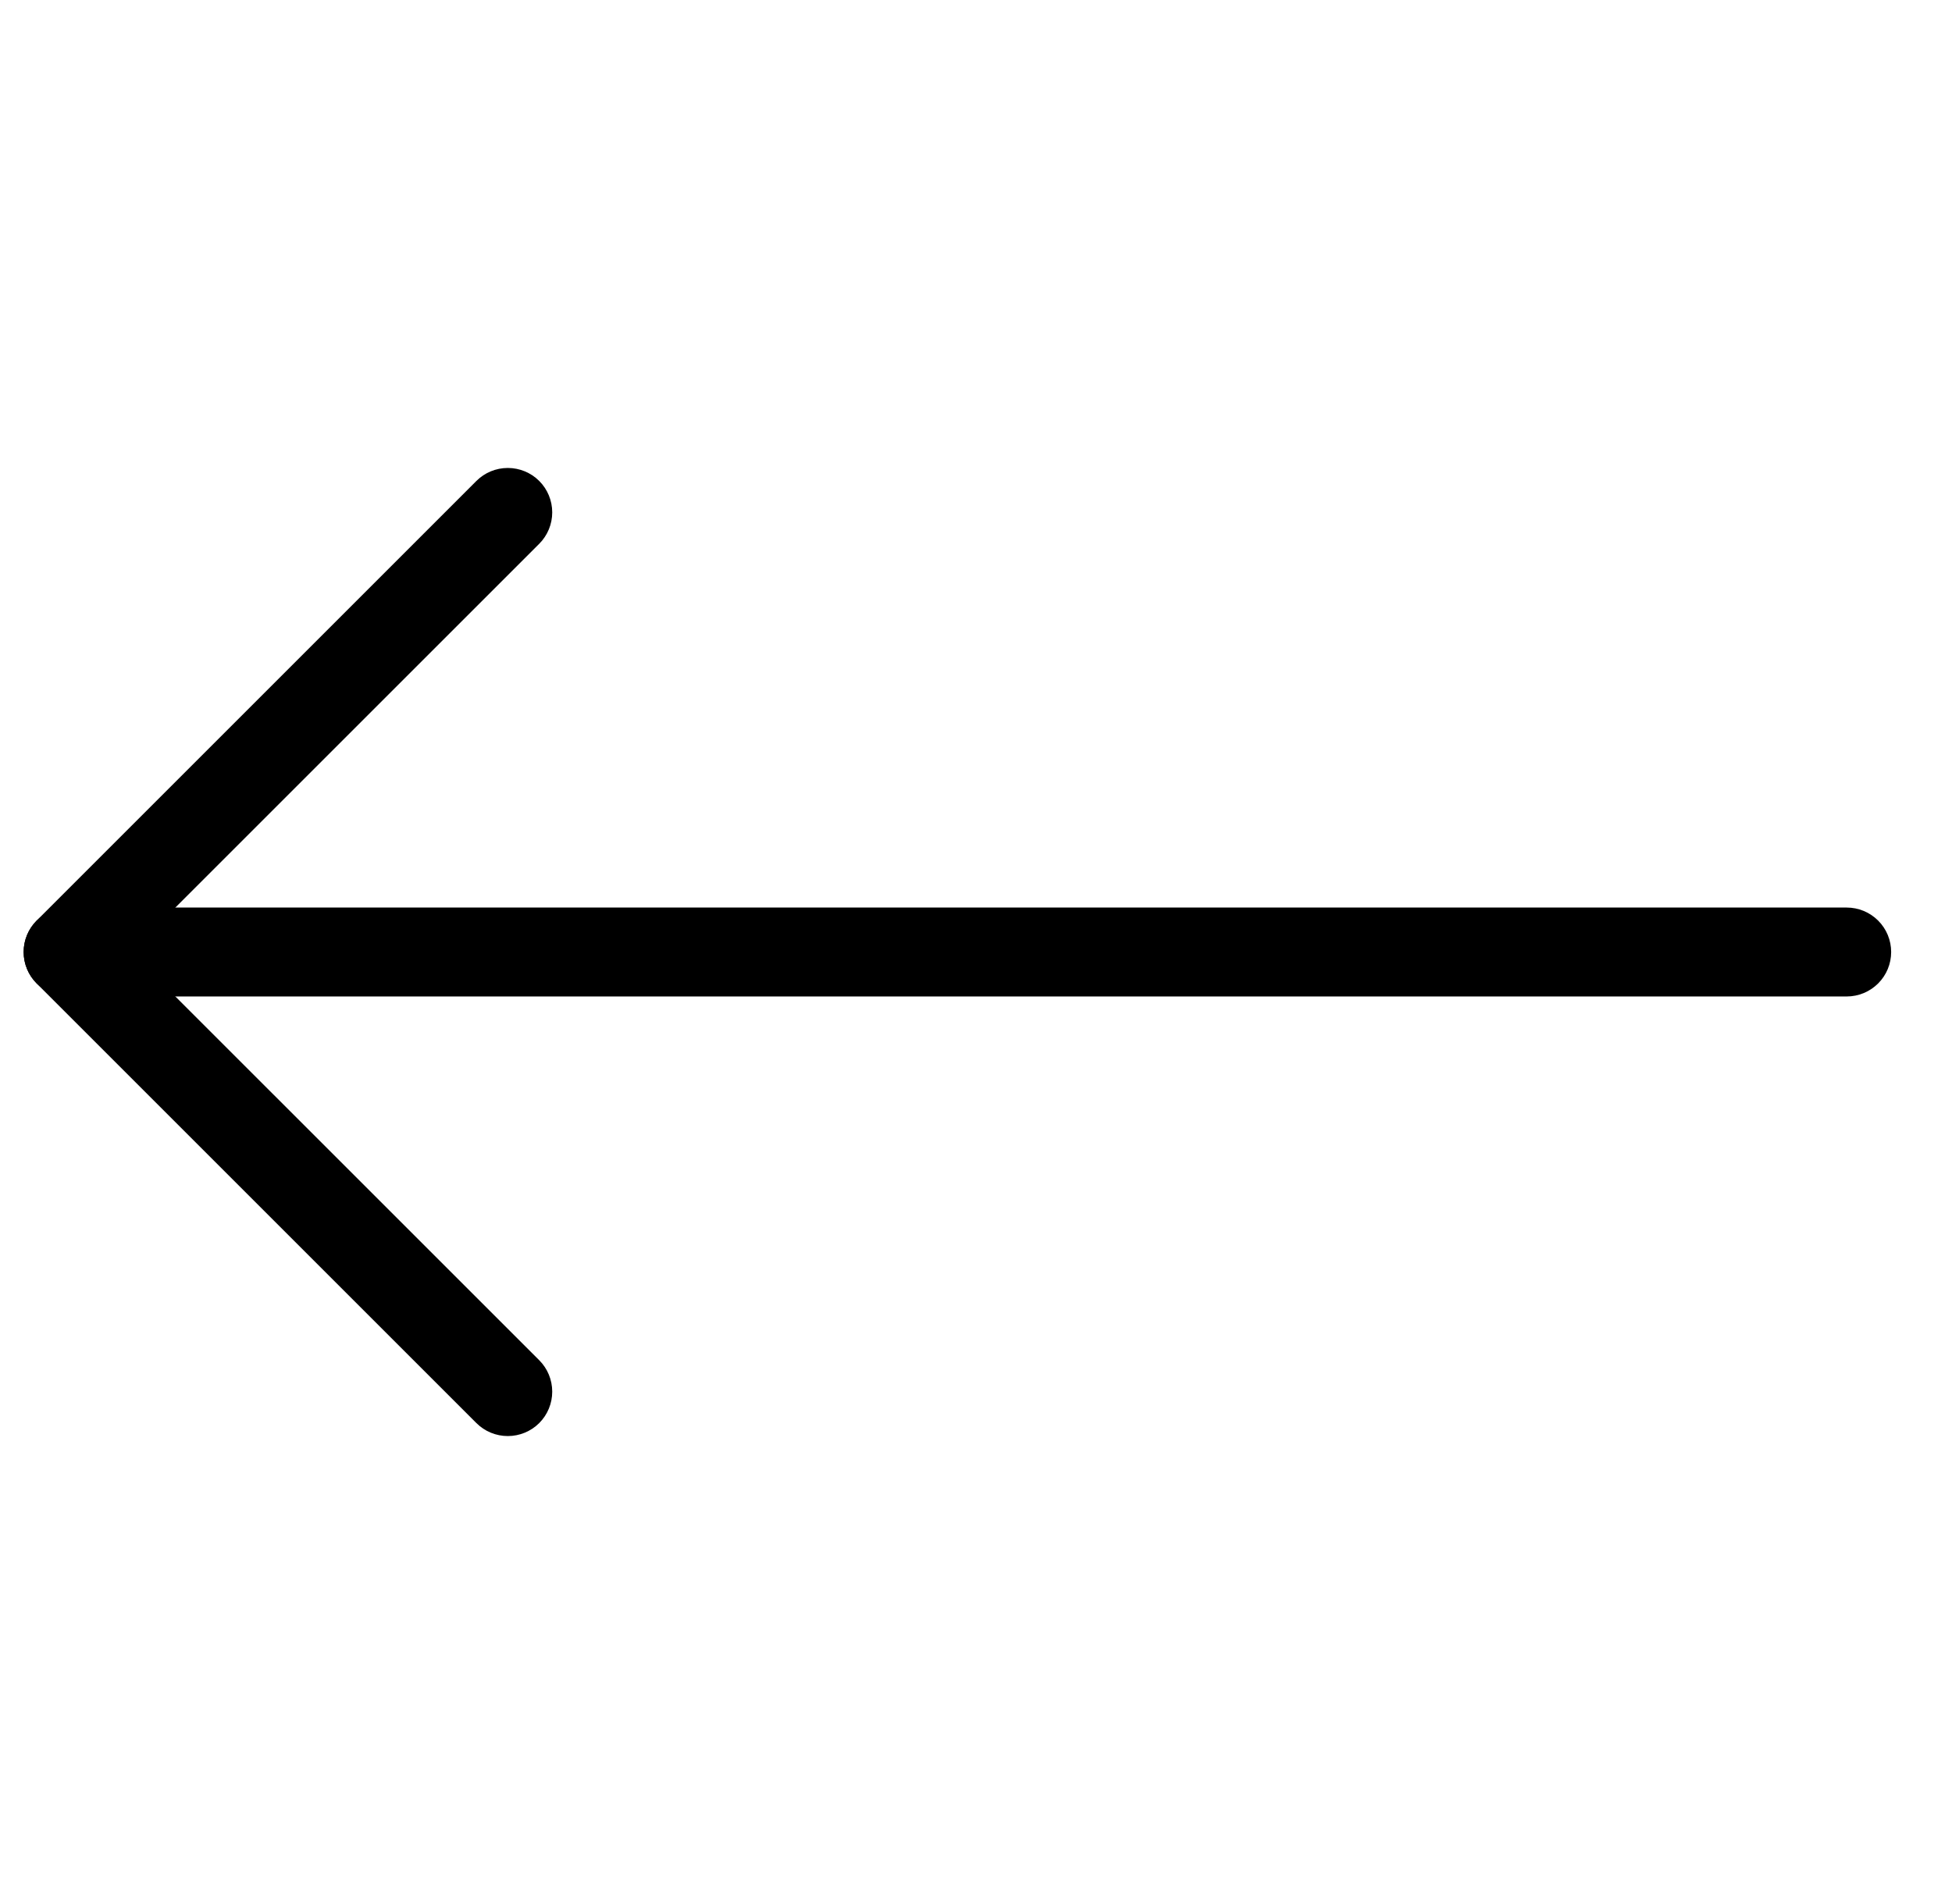
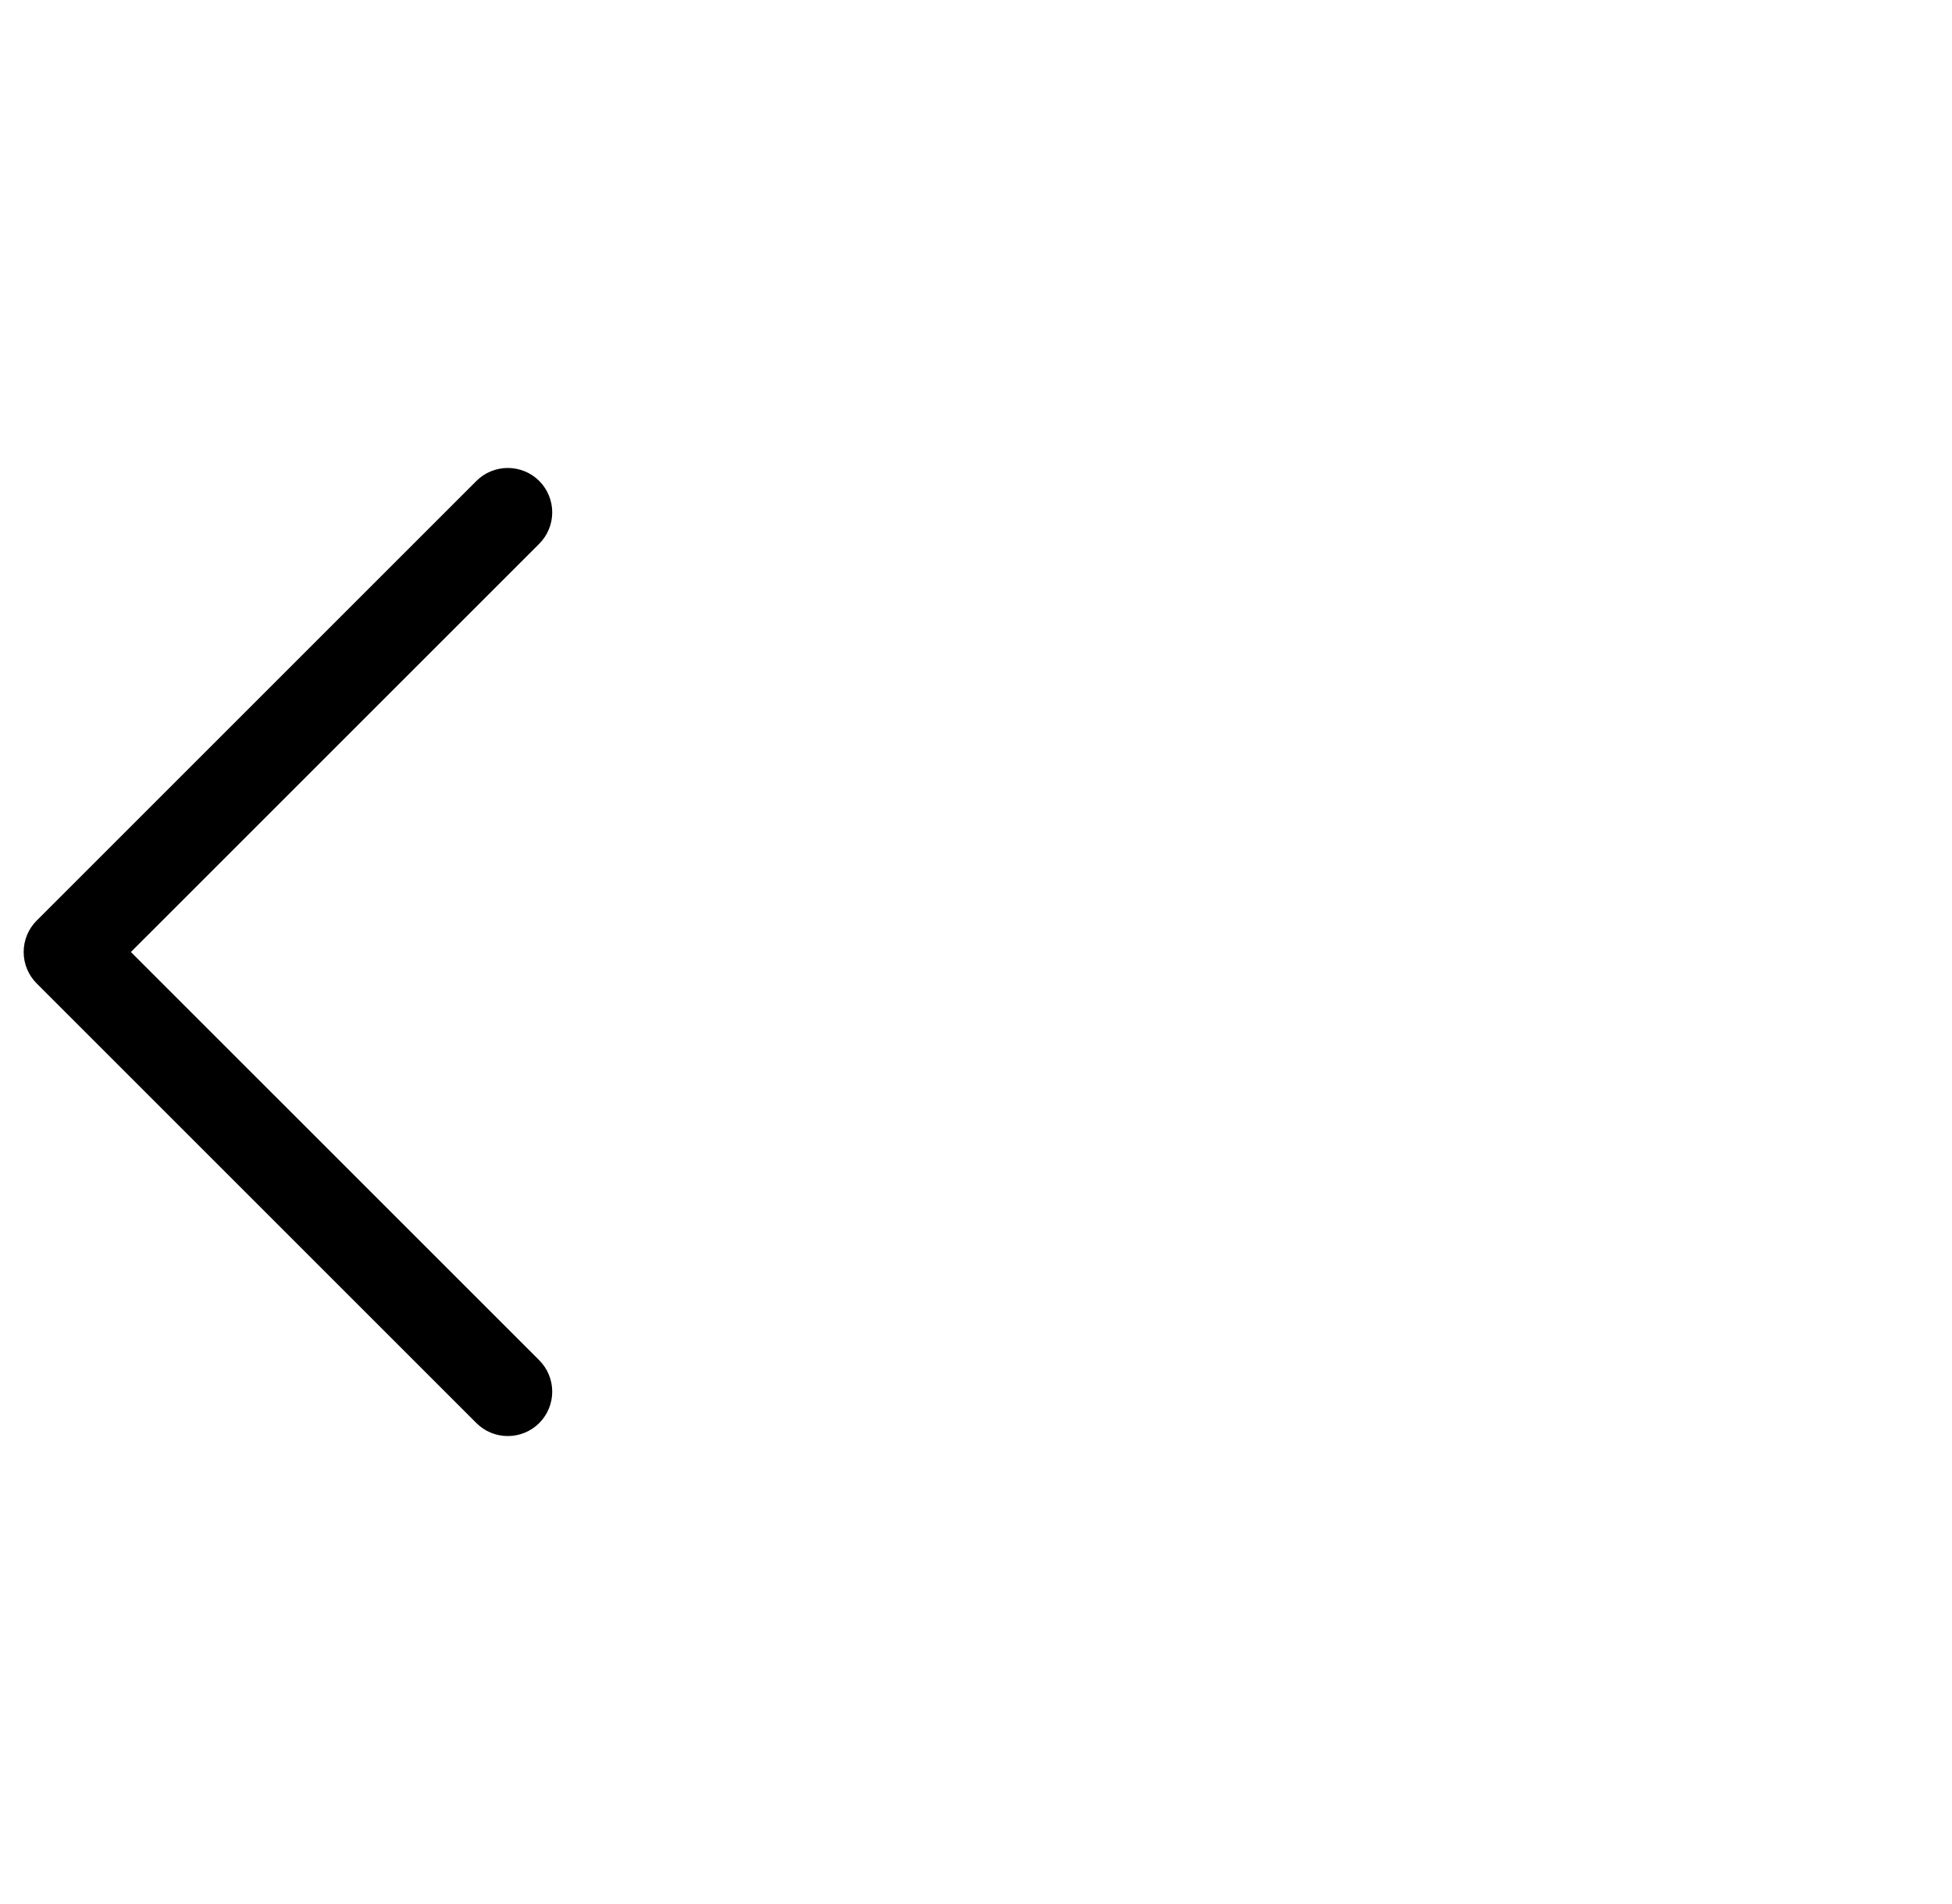
<svg xmlns="http://www.w3.org/2000/svg" width="41" height="40" viewBox="0 0 41 40" fill="none">
  <path d="M2.749 20L11.326 11.424C11.501 11.249 11.599 11.011 11.599 10.764C11.599 10.517 11.501 10.279 11.326 10.104C11.151 9.929 10.913 9.831 10.666 9.831C10.418 9.831 10.181 9.929 10.006 10.104L0.77 19.34C0.595 19.515 0.497 19.753 0.497 20C0.497 20.247 0.595 20.485 0.77 20.66L10.006 29.896C10.181 30.071 10.418 30.169 10.666 30.169C10.913 30.169 11.151 30.071 11.326 29.896C11.501 29.721 11.599 29.483 11.599 29.236C11.599 28.988 11.501 28.751 11.326 28.576L2.749 20Z" fill="black" />
-   <path d="M1.43 19.066C1.183 19.066 0.945 19.164 0.77 19.34C0.595 19.515 0.496 19.752 0.496 20C0.496 20.248 0.595 20.485 0.77 20.66C0.945 20.836 1.183 20.934 1.43 20.934L38.788 20.934C39.036 20.934 39.273 20.836 39.449 20.66C39.624 20.485 39.722 20.248 39.722 20C39.722 19.752 39.624 19.515 39.449 19.34C39.273 19.164 39.036 19.066 38.788 19.066L1.43 19.066Z" fill="black" />
</svg>